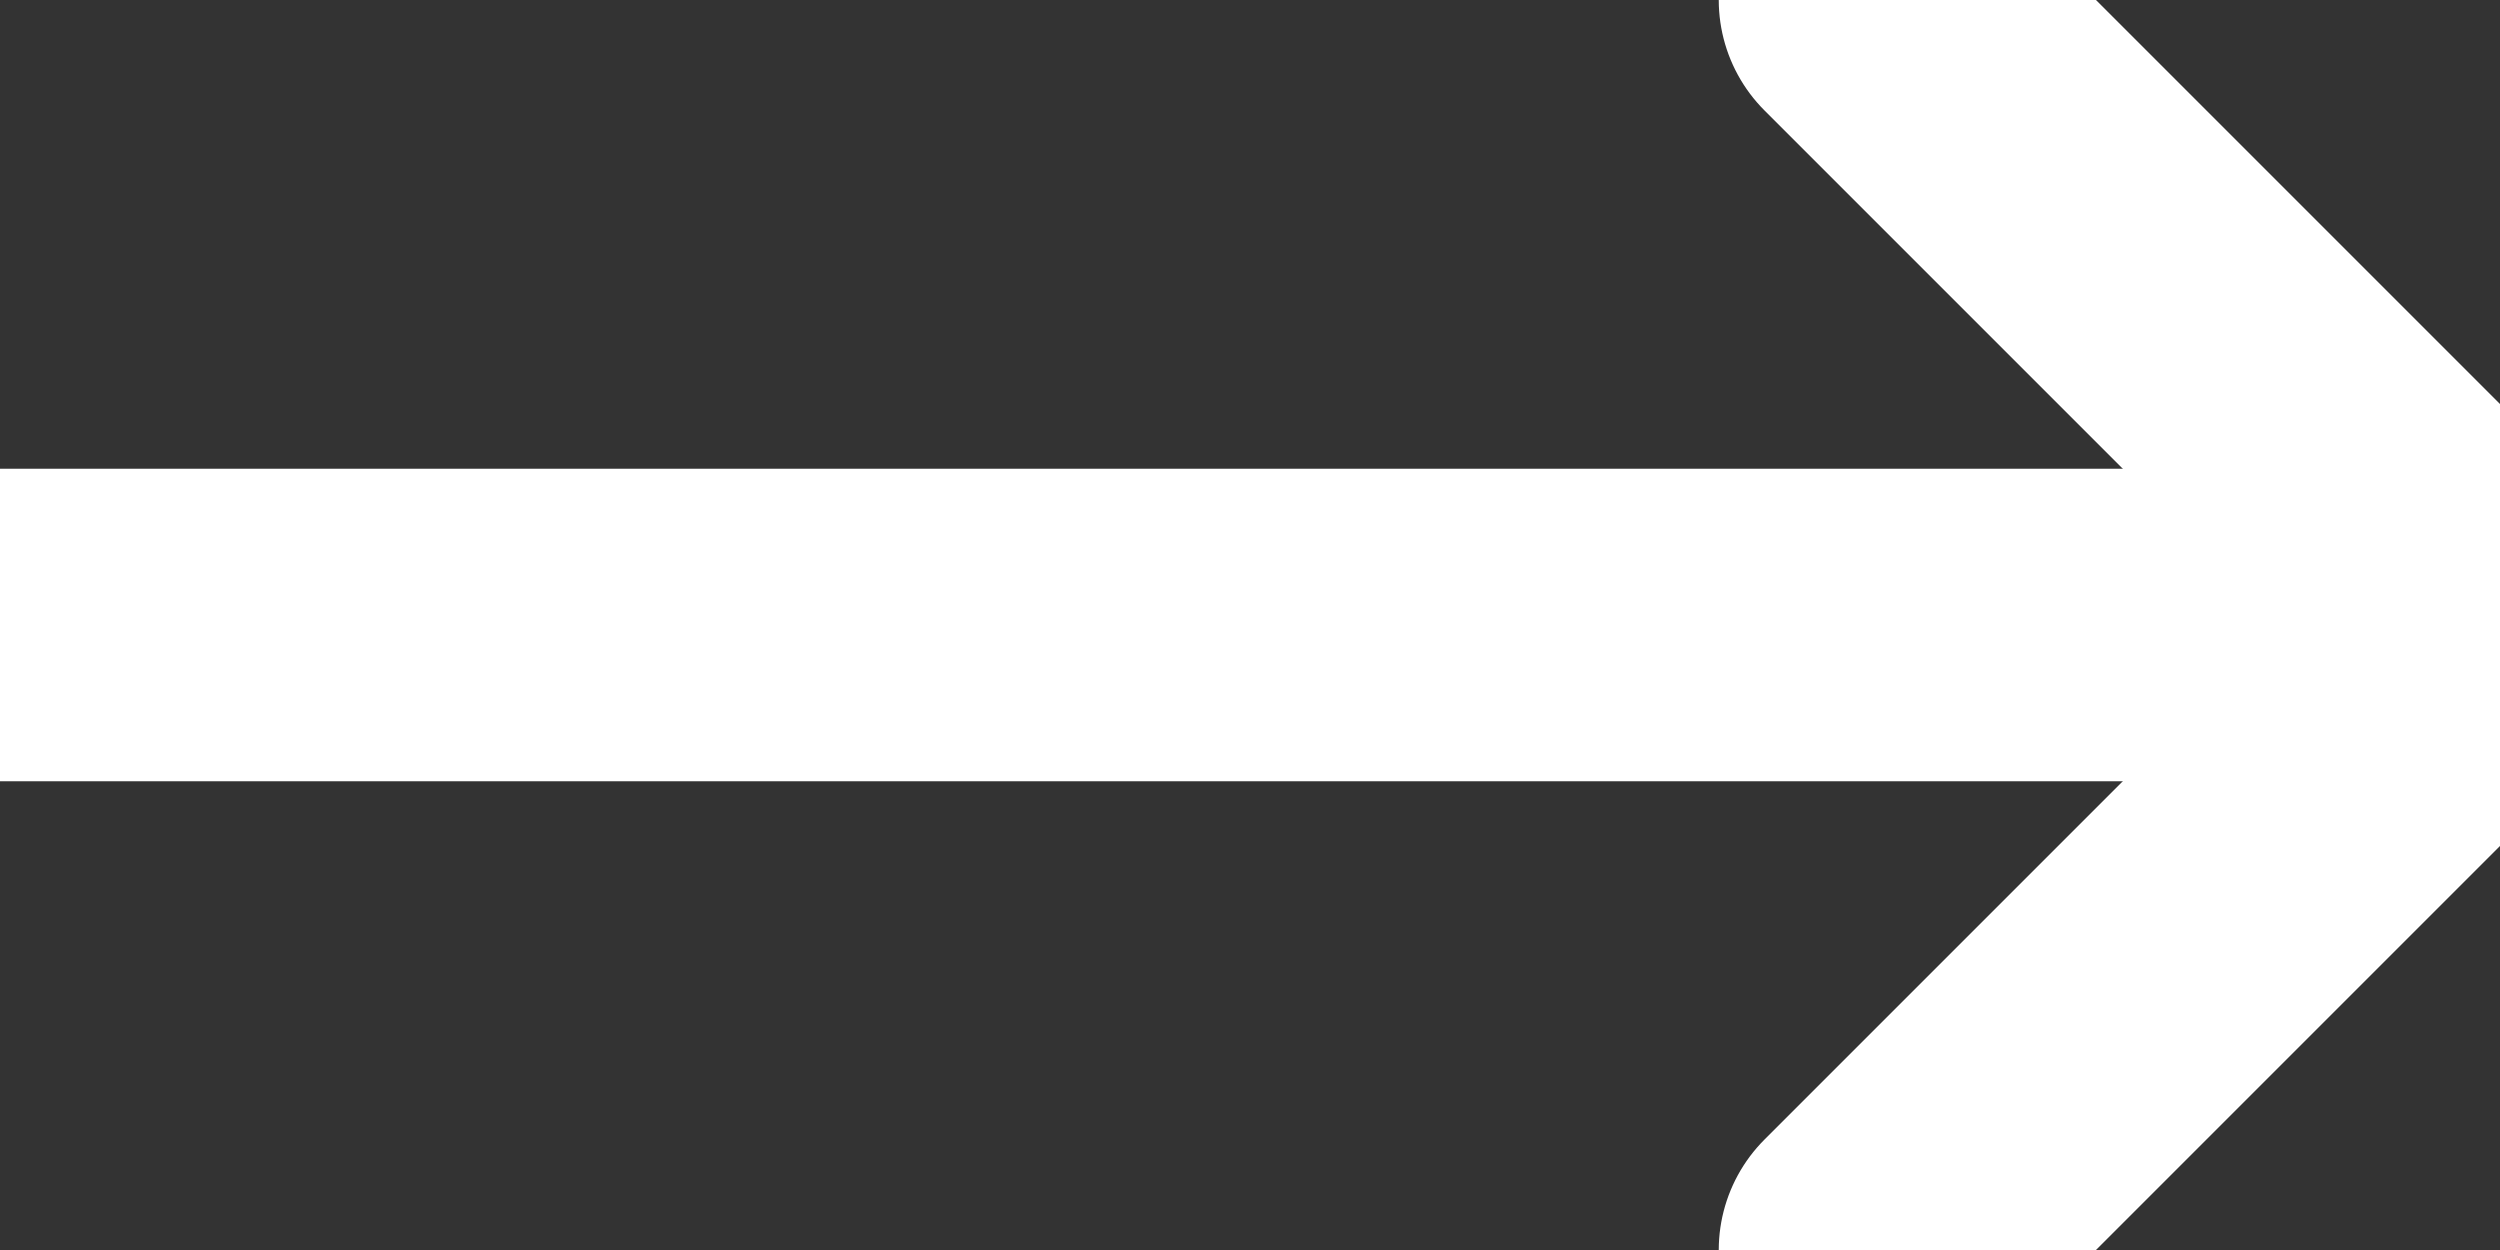
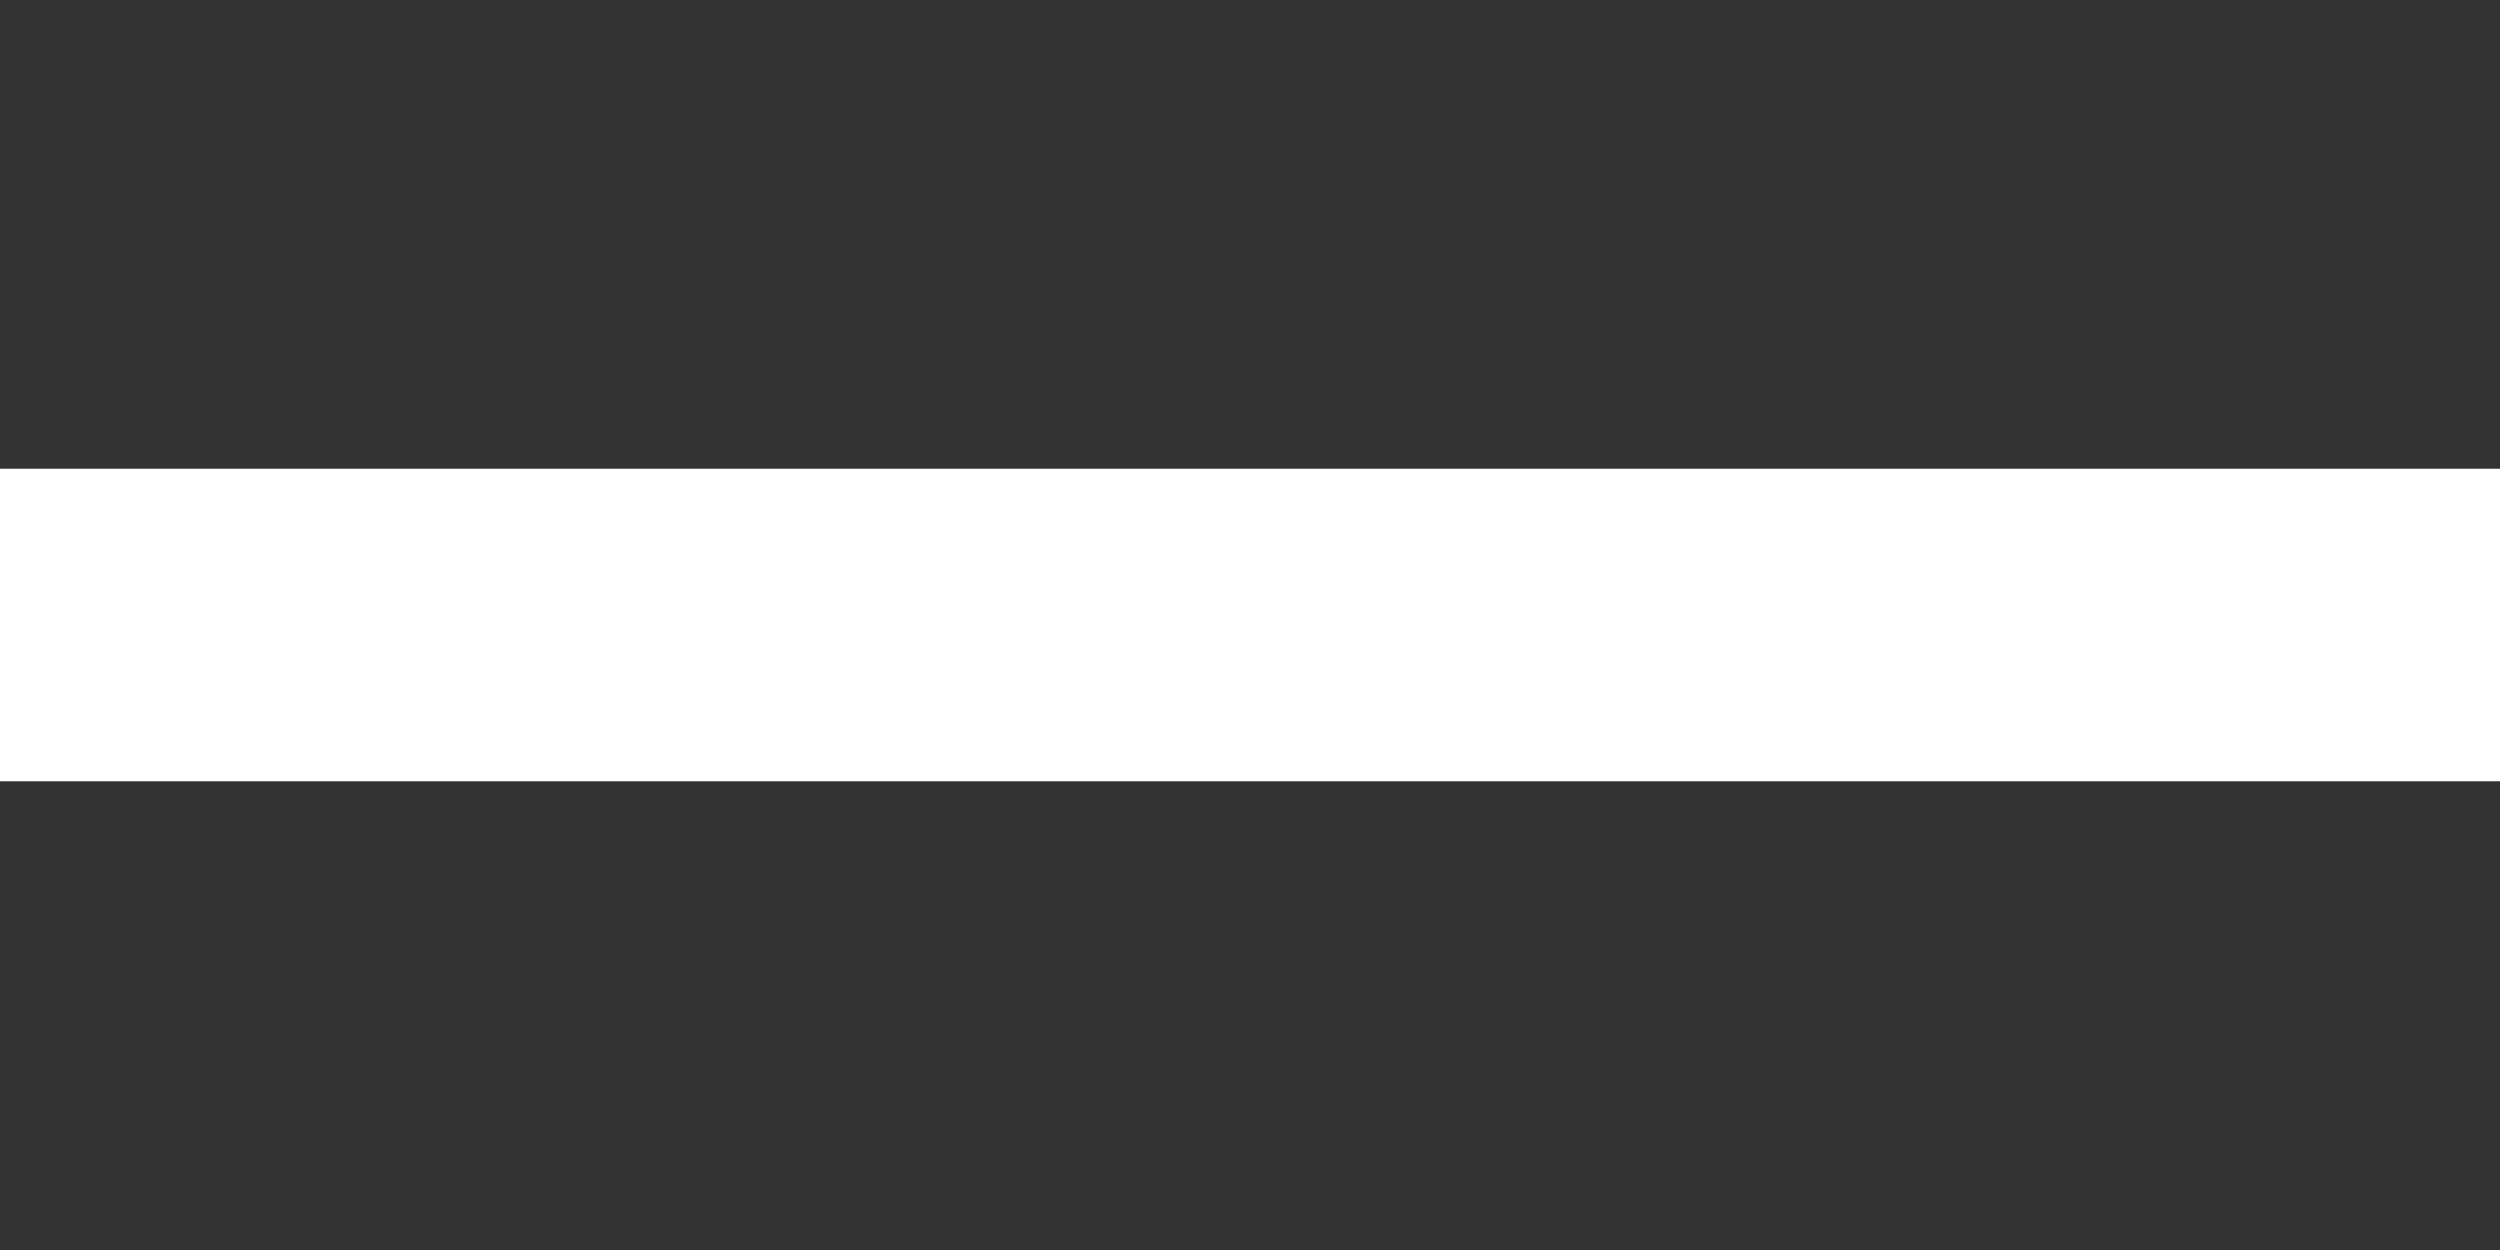
<svg xmlns="http://www.w3.org/2000/svg" width="16" height="8" viewBox="0 0 16 8" fill="none">
  <rect x="0" y="0" width="16" height="8" fill="#333333" stroke="none" />
-   <path d="M12 0L16 4L12 8" stroke="white" stroke-width="2" stroke-linecap="round" stroke-linejoin="round" />
  <path d="M16 4L0 4" stroke="white" stroke-width="2" stroke-linecap="round" stroke-linejoin="round" />
</svg>